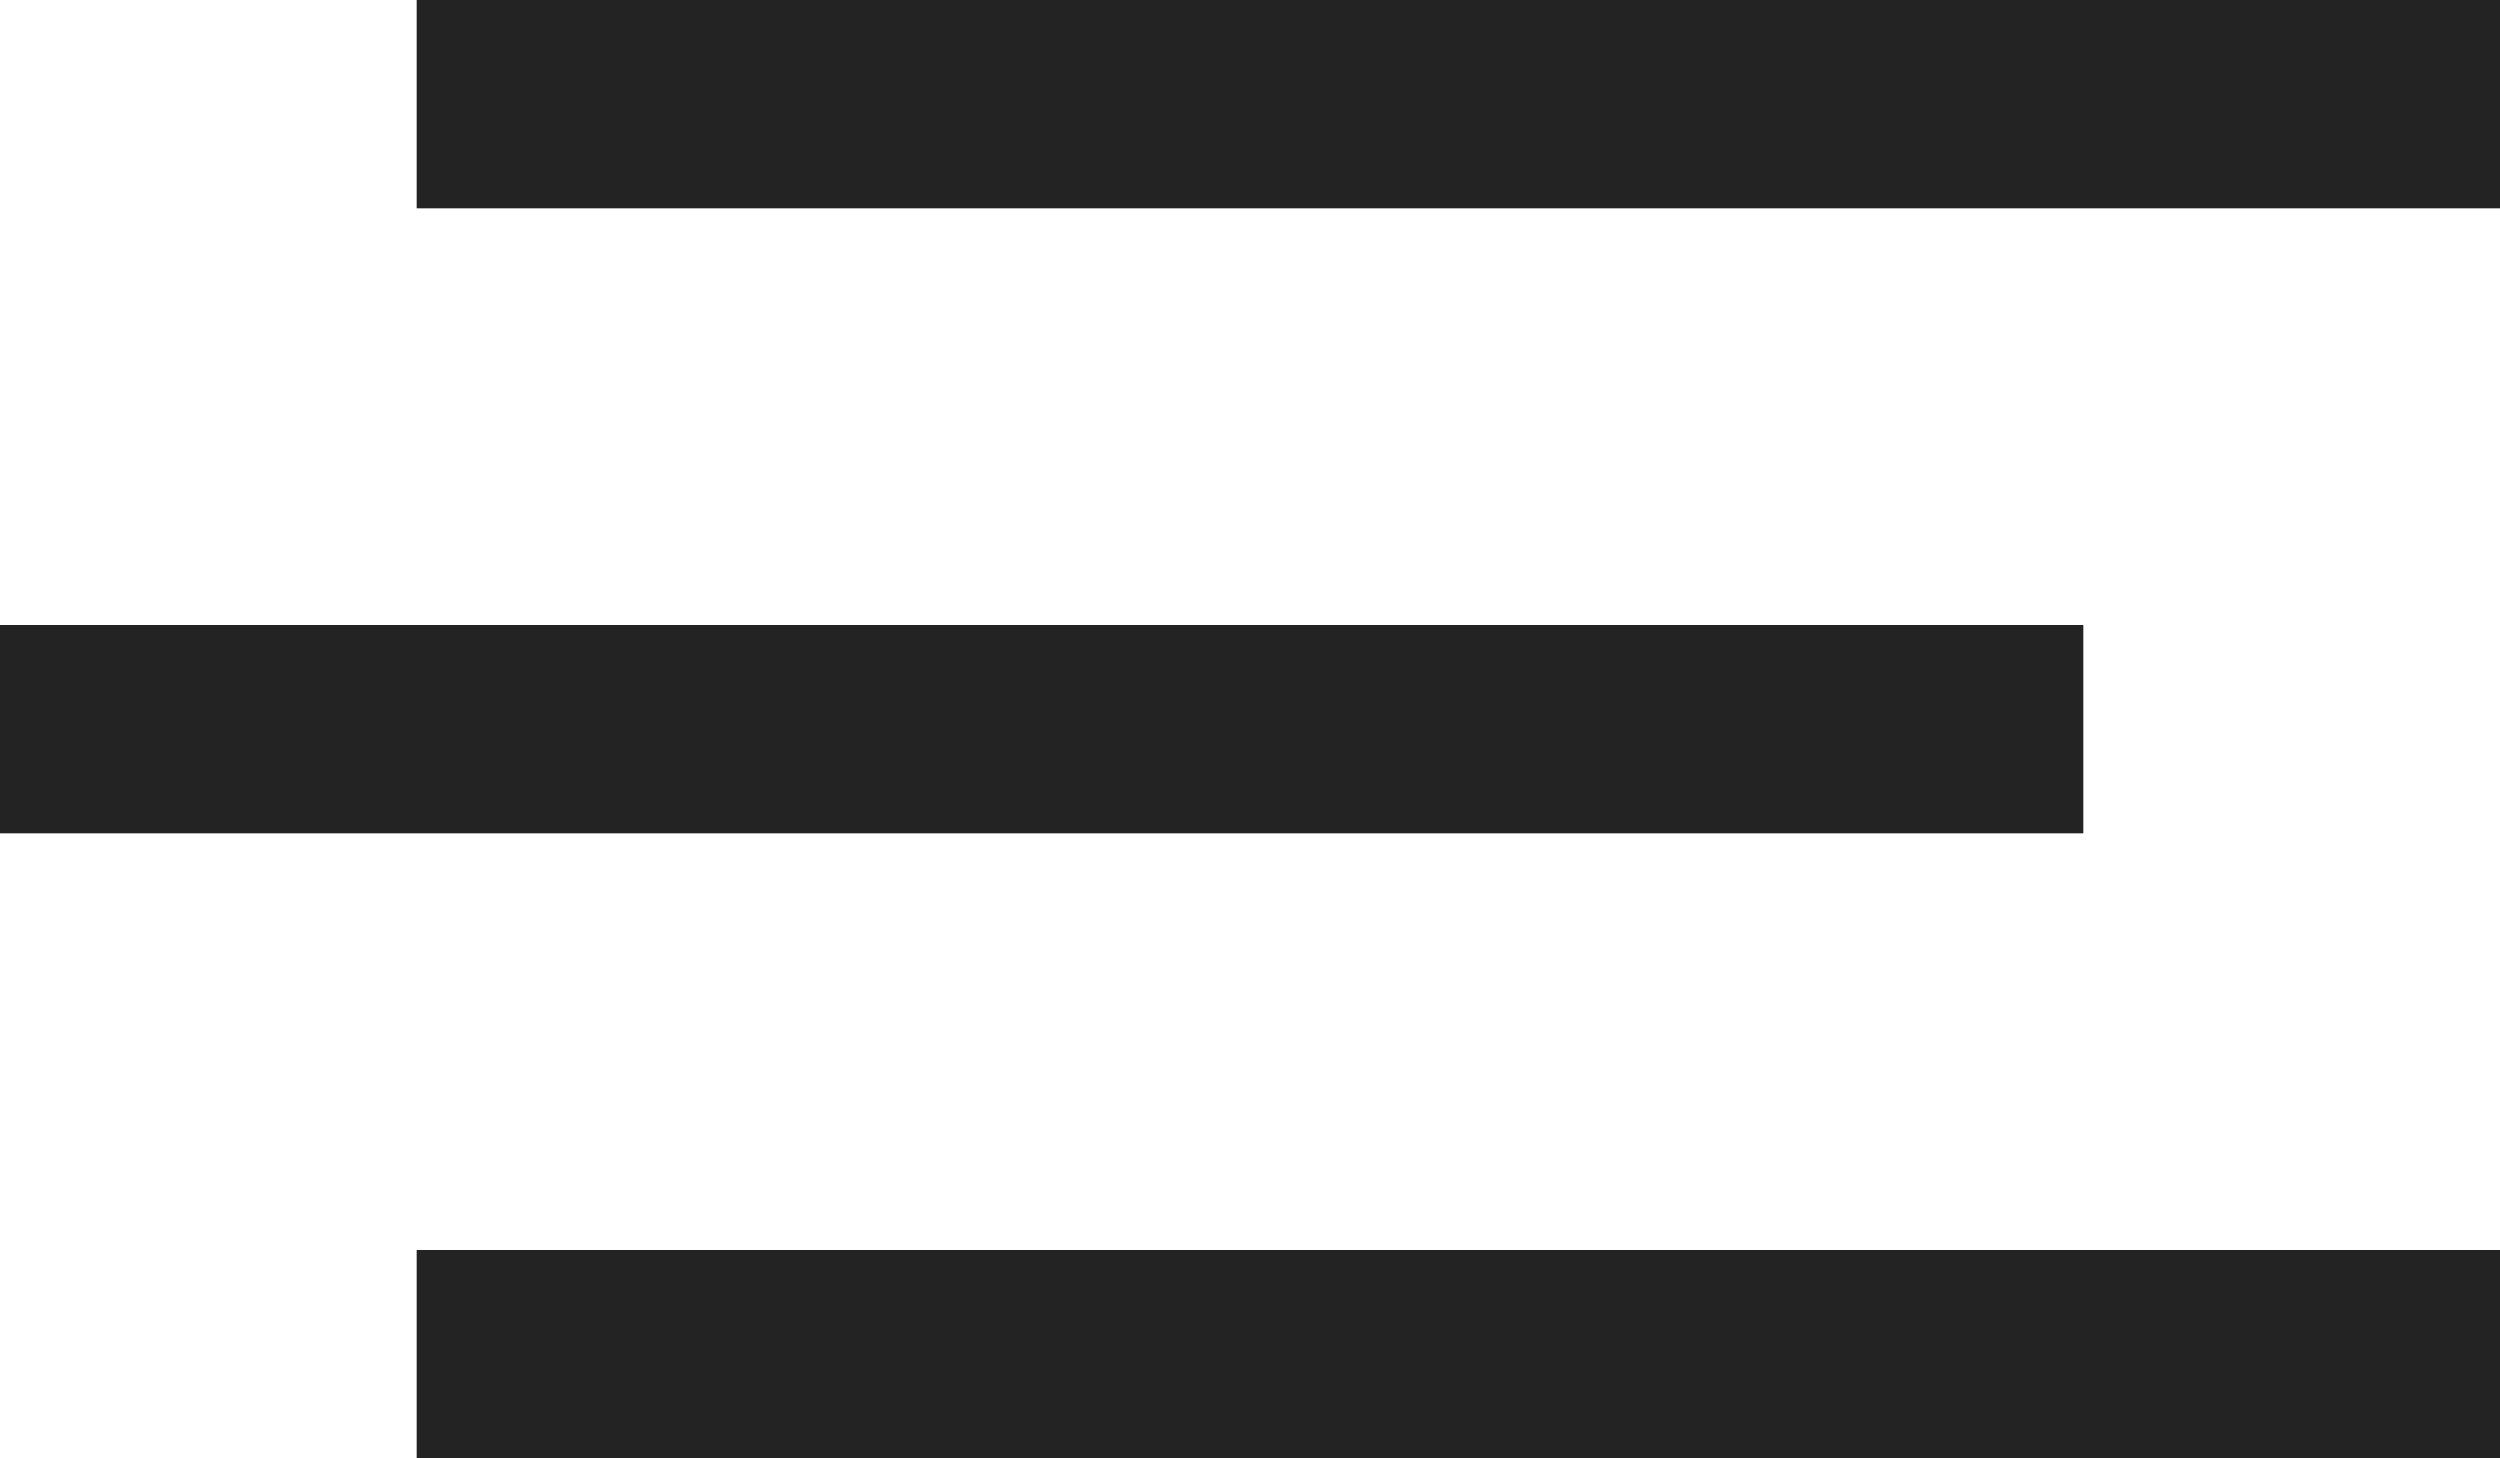
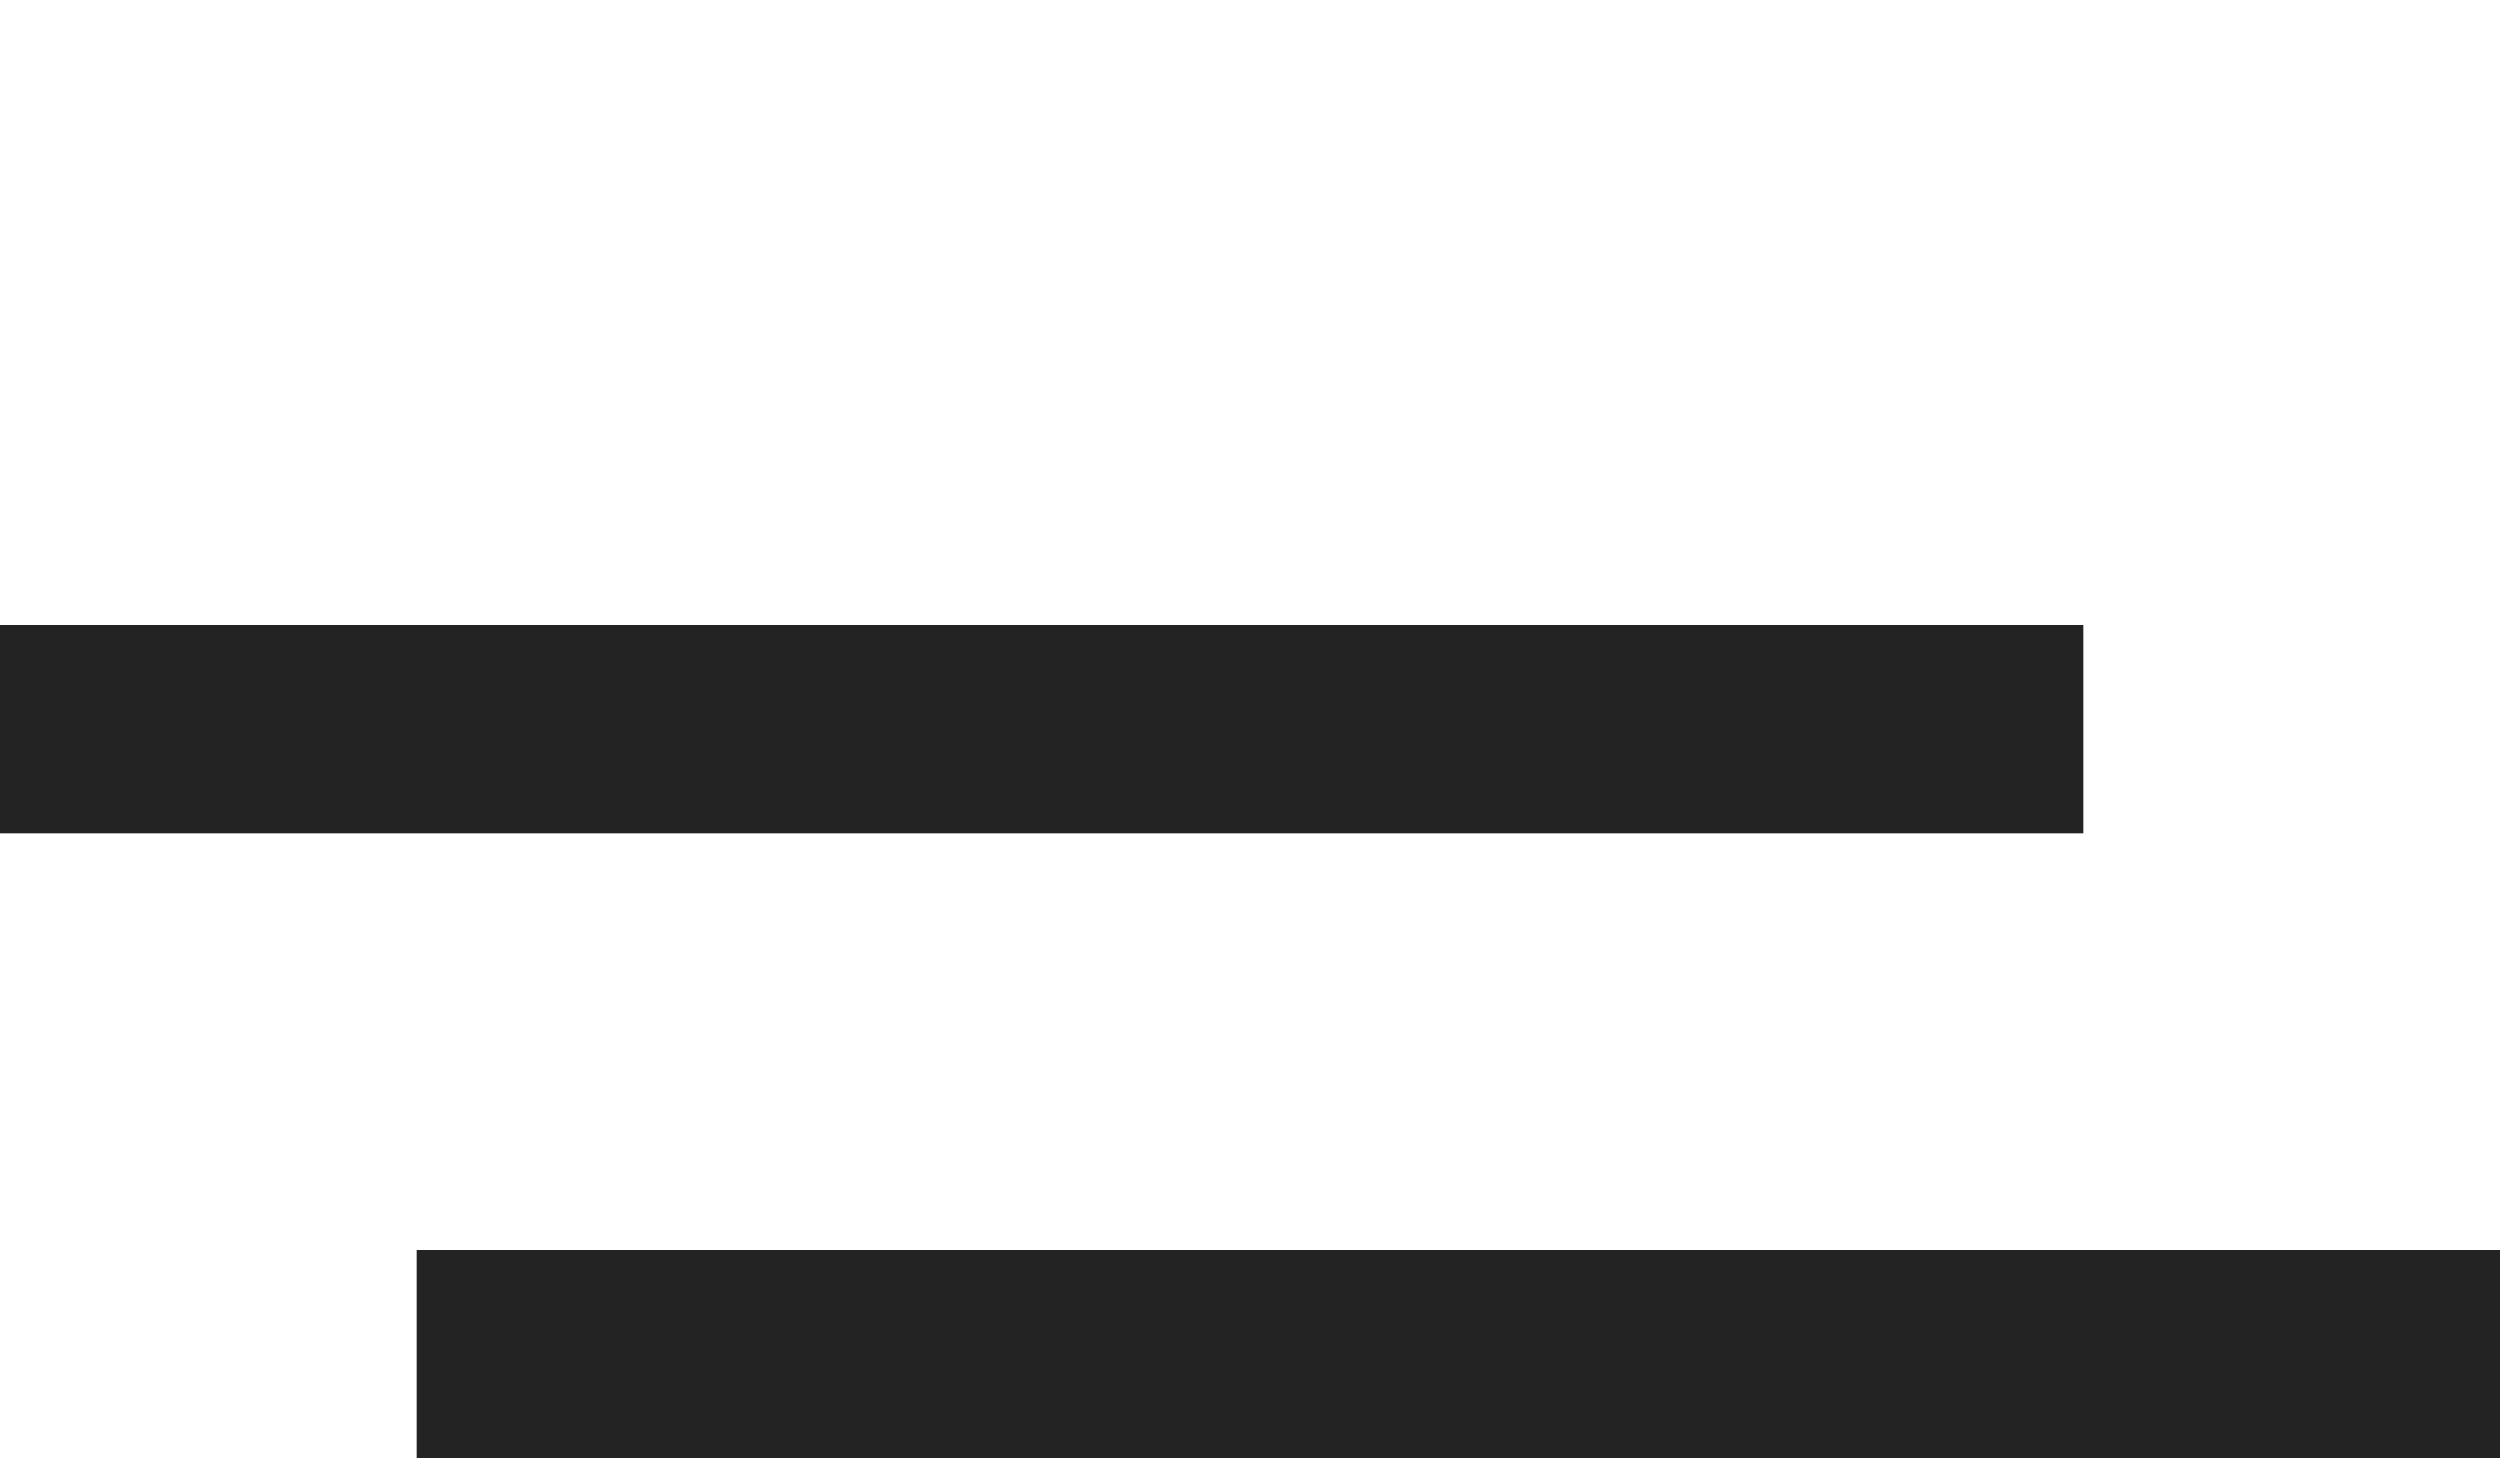
<svg xmlns="http://www.w3.org/2000/svg" width="60px" height="35px" viewBox="0 0 60 35" version="1.1">
  <title>Menu Icon</title>
  <desc>Created with Sketch.</desc>
  <defs />
  <g id="Symbols" stroke="none" stroke-width="1" fill="none" fill-rule="evenodd">
    <g id="M---Closed" transform="translate(-688, -58)" fill="#232323">
      <g id="M---Menu-Icon---normal" transform="translate(688, 58)">
-         <rect id="Rectangle-5" x="10" y="0" width="50" height="5" />
        <rect id="Rectangle-5" x="0" y="15" width="50" height="5" />
        <rect id="Rectangle-5" x="10" y="30" width="50" height="5" />
      </g>
    </g>
  </g>
</svg>